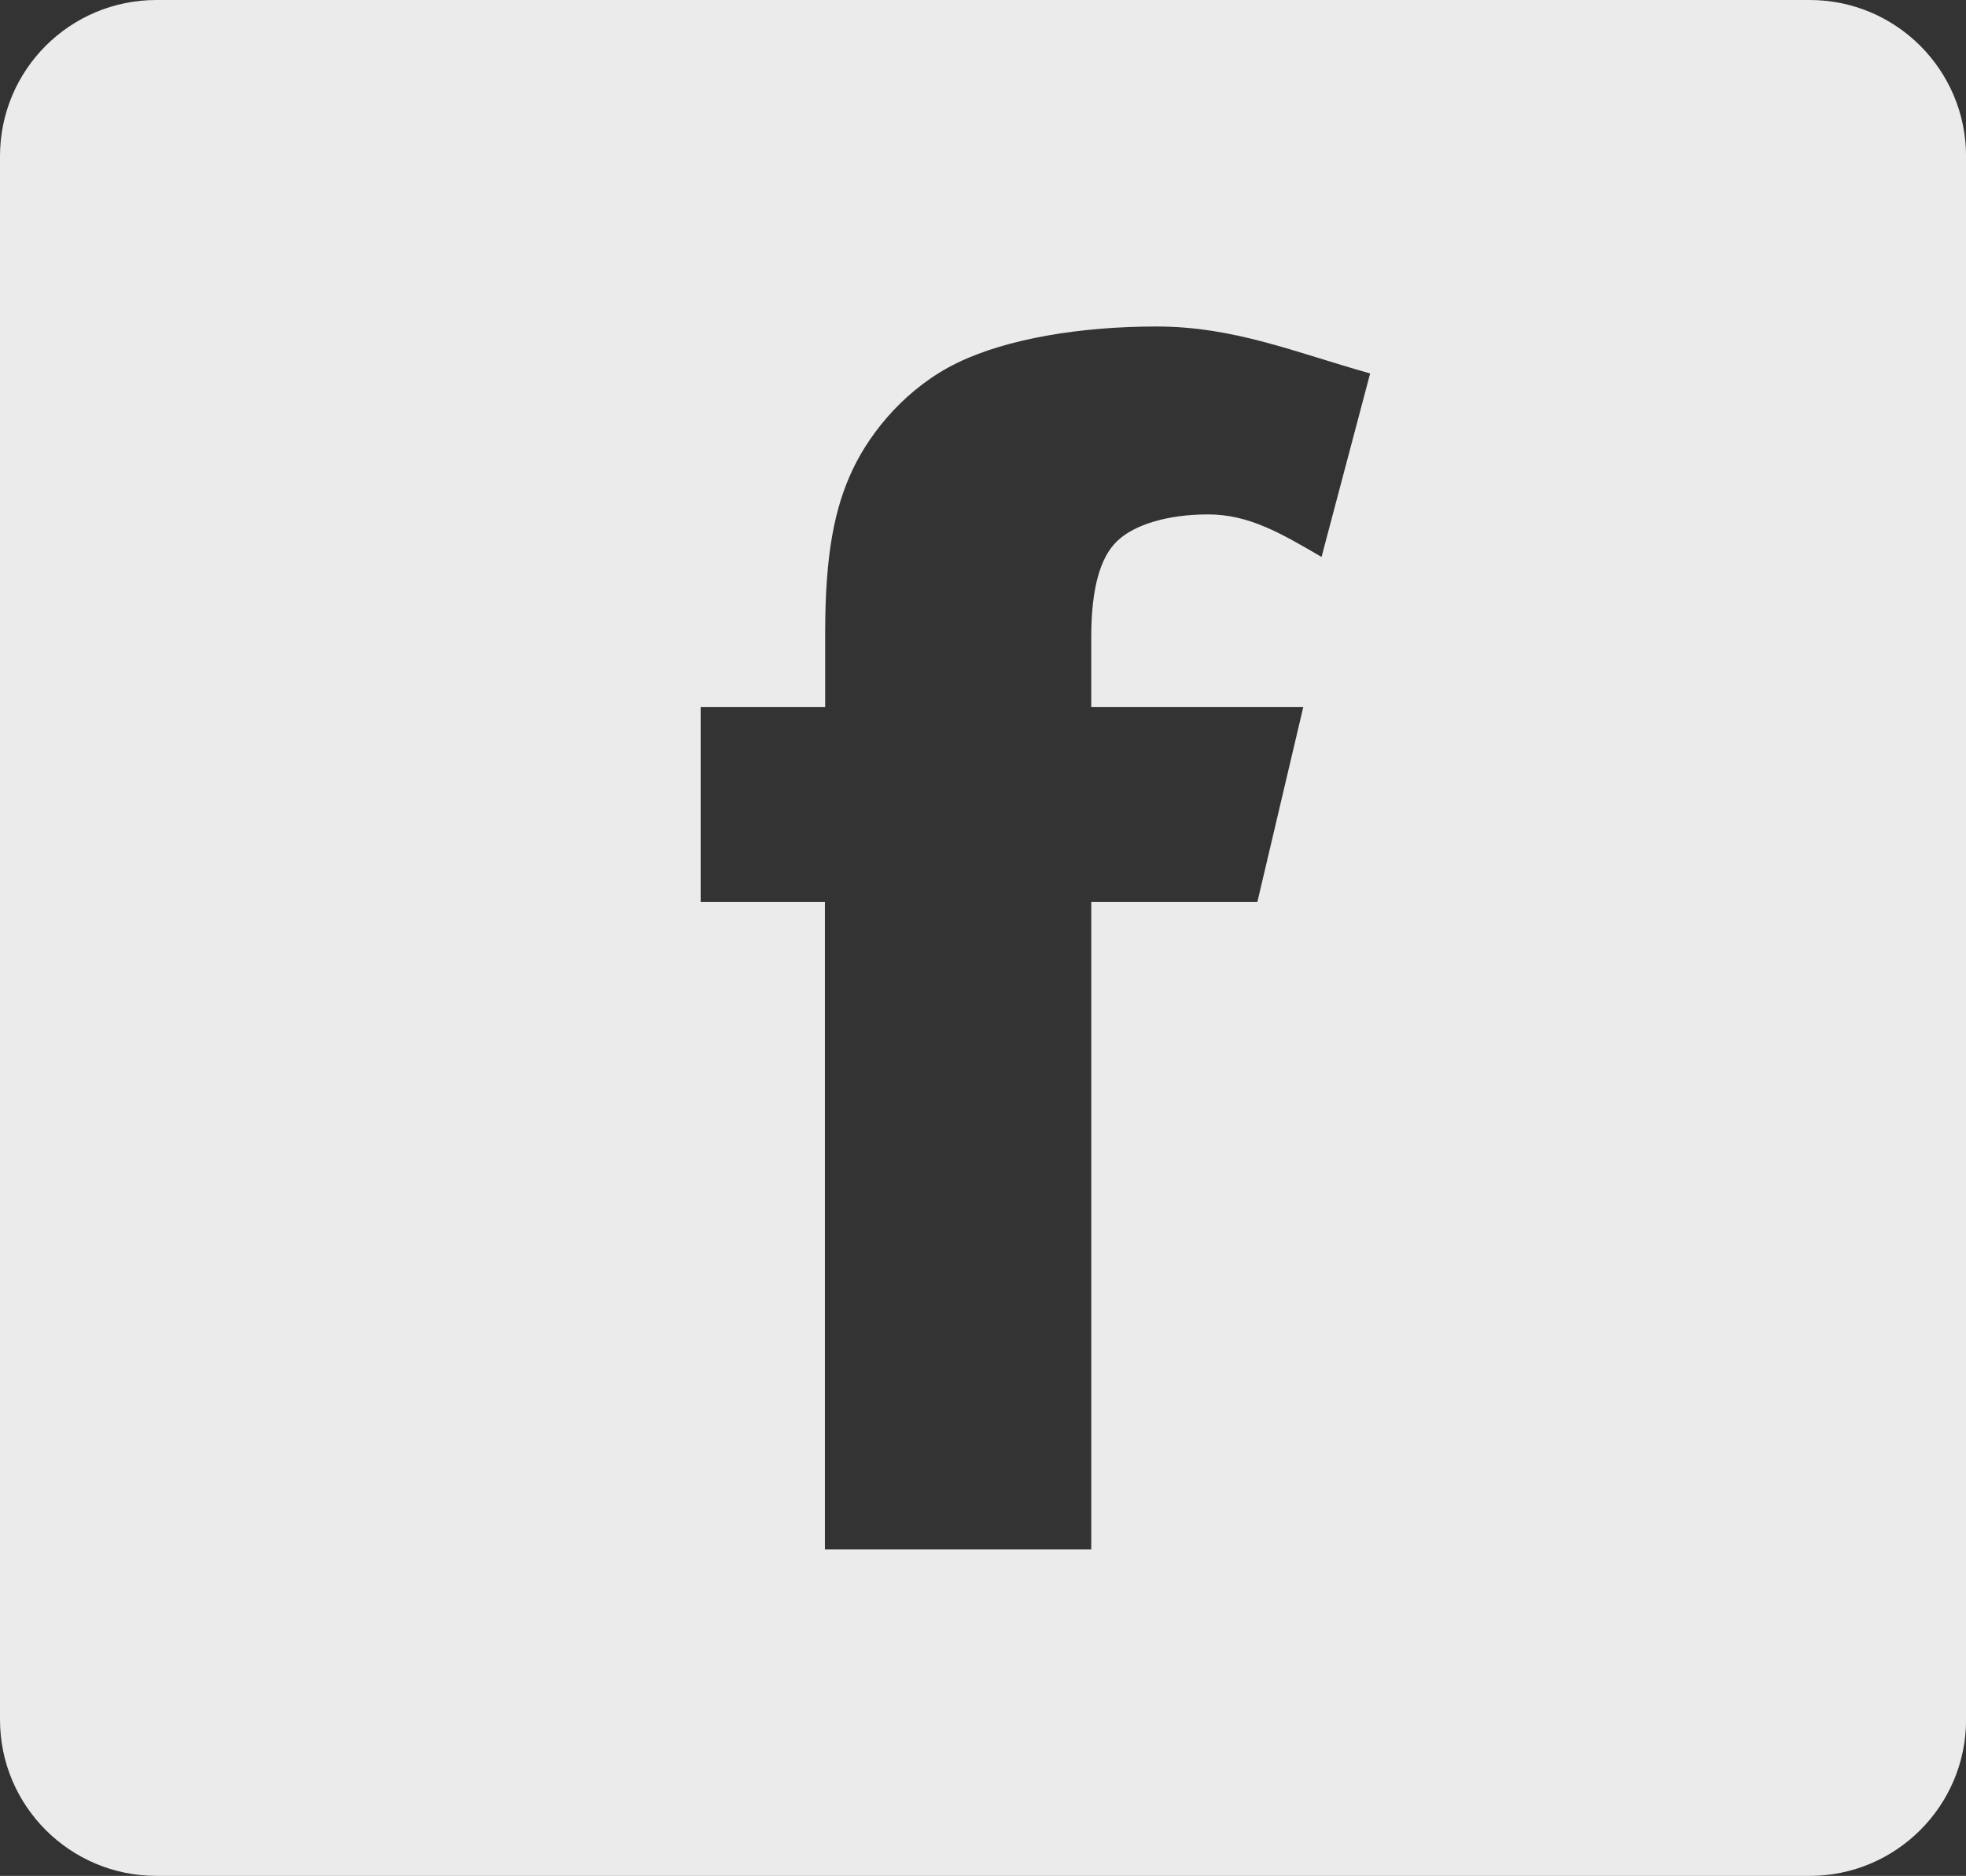
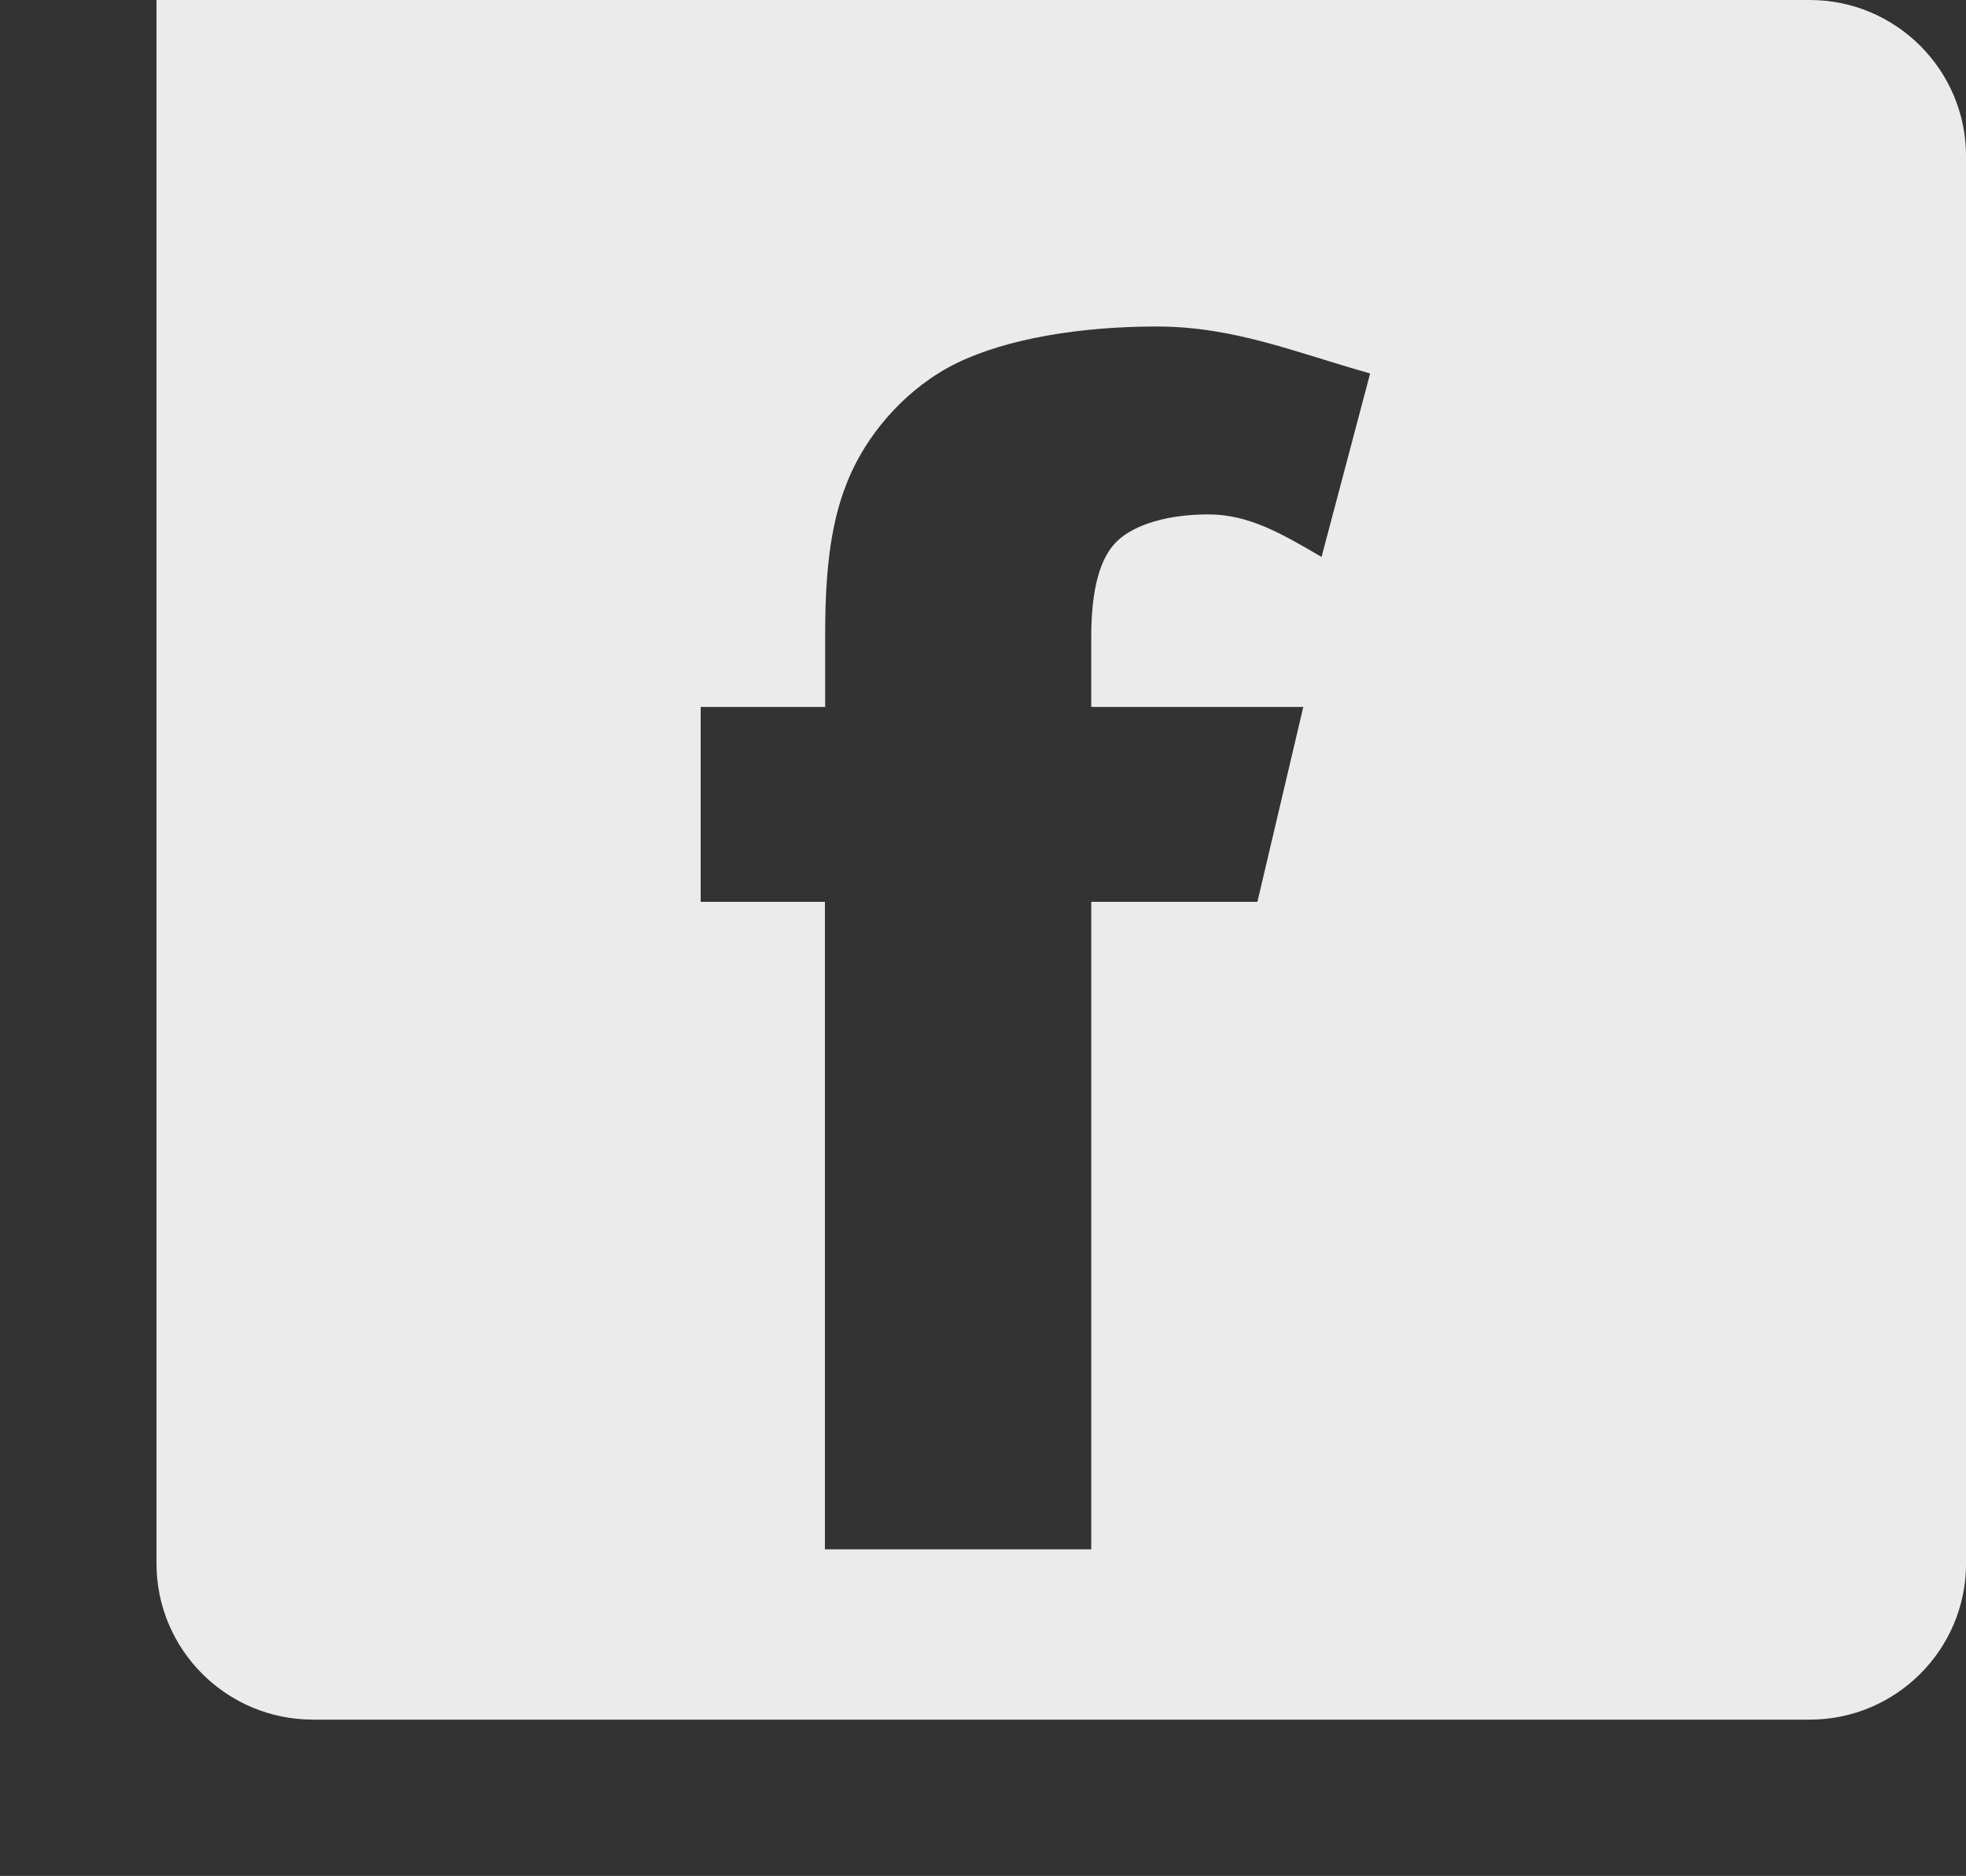
<svg xmlns="http://www.w3.org/2000/svg" version="1.1" id="Capa_1" x="0px" y="0px" width="29.939px" height="28.572px" viewBox="0 0 29.939 28.572" enable-background="new 0 0 29.939 28.572" xml:space="preserve">
  <rect x="0" y="0" width="29.939" height="28.572" fill="#333333" stroke="none" />
-   <path opacity="0.9" fill="#FFFFFF" d="M27.56,0H2.383C1.065,0,0,1.064,0,2.38v23.813c0,1.312,1.065,2.379,2.383,2.379H27.56  c1.312,0,2.38-1.066,2.38-2.379V2.38C29.939,1.064,28.871,0,27.56,0z M20.125,8.483c-0.619-0.362-1.108-0.648-1.727-0.648  c-0.604,0-1.12,0.151-1.384,0.405c-0.266,0.252-0.396,0.74-0.396,1.461v1.067h3.229l-0.699,2.968h-2.53v9.862h-4.056v-9.862H10.67  v-2.968h1.896V9.635c0-1.193,0.143-1.907,0.425-2.496c0.281-0.587,0.826-1.241,1.584-1.611c0.757-0.369,1.877-0.555,3.036-0.555  c1.188,0,2.116,0.396,3.254,0.715L20.125,8.483z" />
+   <path opacity="0.9" fill="#FFFFFF" d="M27.56,0H2.383v23.813c0,1.312,1.065,2.379,2.383,2.379H27.56  c1.312,0,2.38-1.066,2.38-2.379V2.38C29.939,1.064,28.871,0,27.56,0z M20.125,8.483c-0.619-0.362-1.108-0.648-1.727-0.648  c-0.604,0-1.12,0.151-1.384,0.405c-0.266,0.252-0.396,0.74-0.396,1.461v1.067h3.229l-0.699,2.968h-2.53v9.862h-4.056v-9.862H10.67  v-2.968h1.896V9.635c0-1.193,0.143-1.907,0.425-2.496c0.281-0.587,0.826-1.241,1.584-1.611c0.757-0.369,1.877-0.555,3.036-0.555  c1.188,0,2.116,0.396,3.254,0.715L20.125,8.483z" />
</svg>